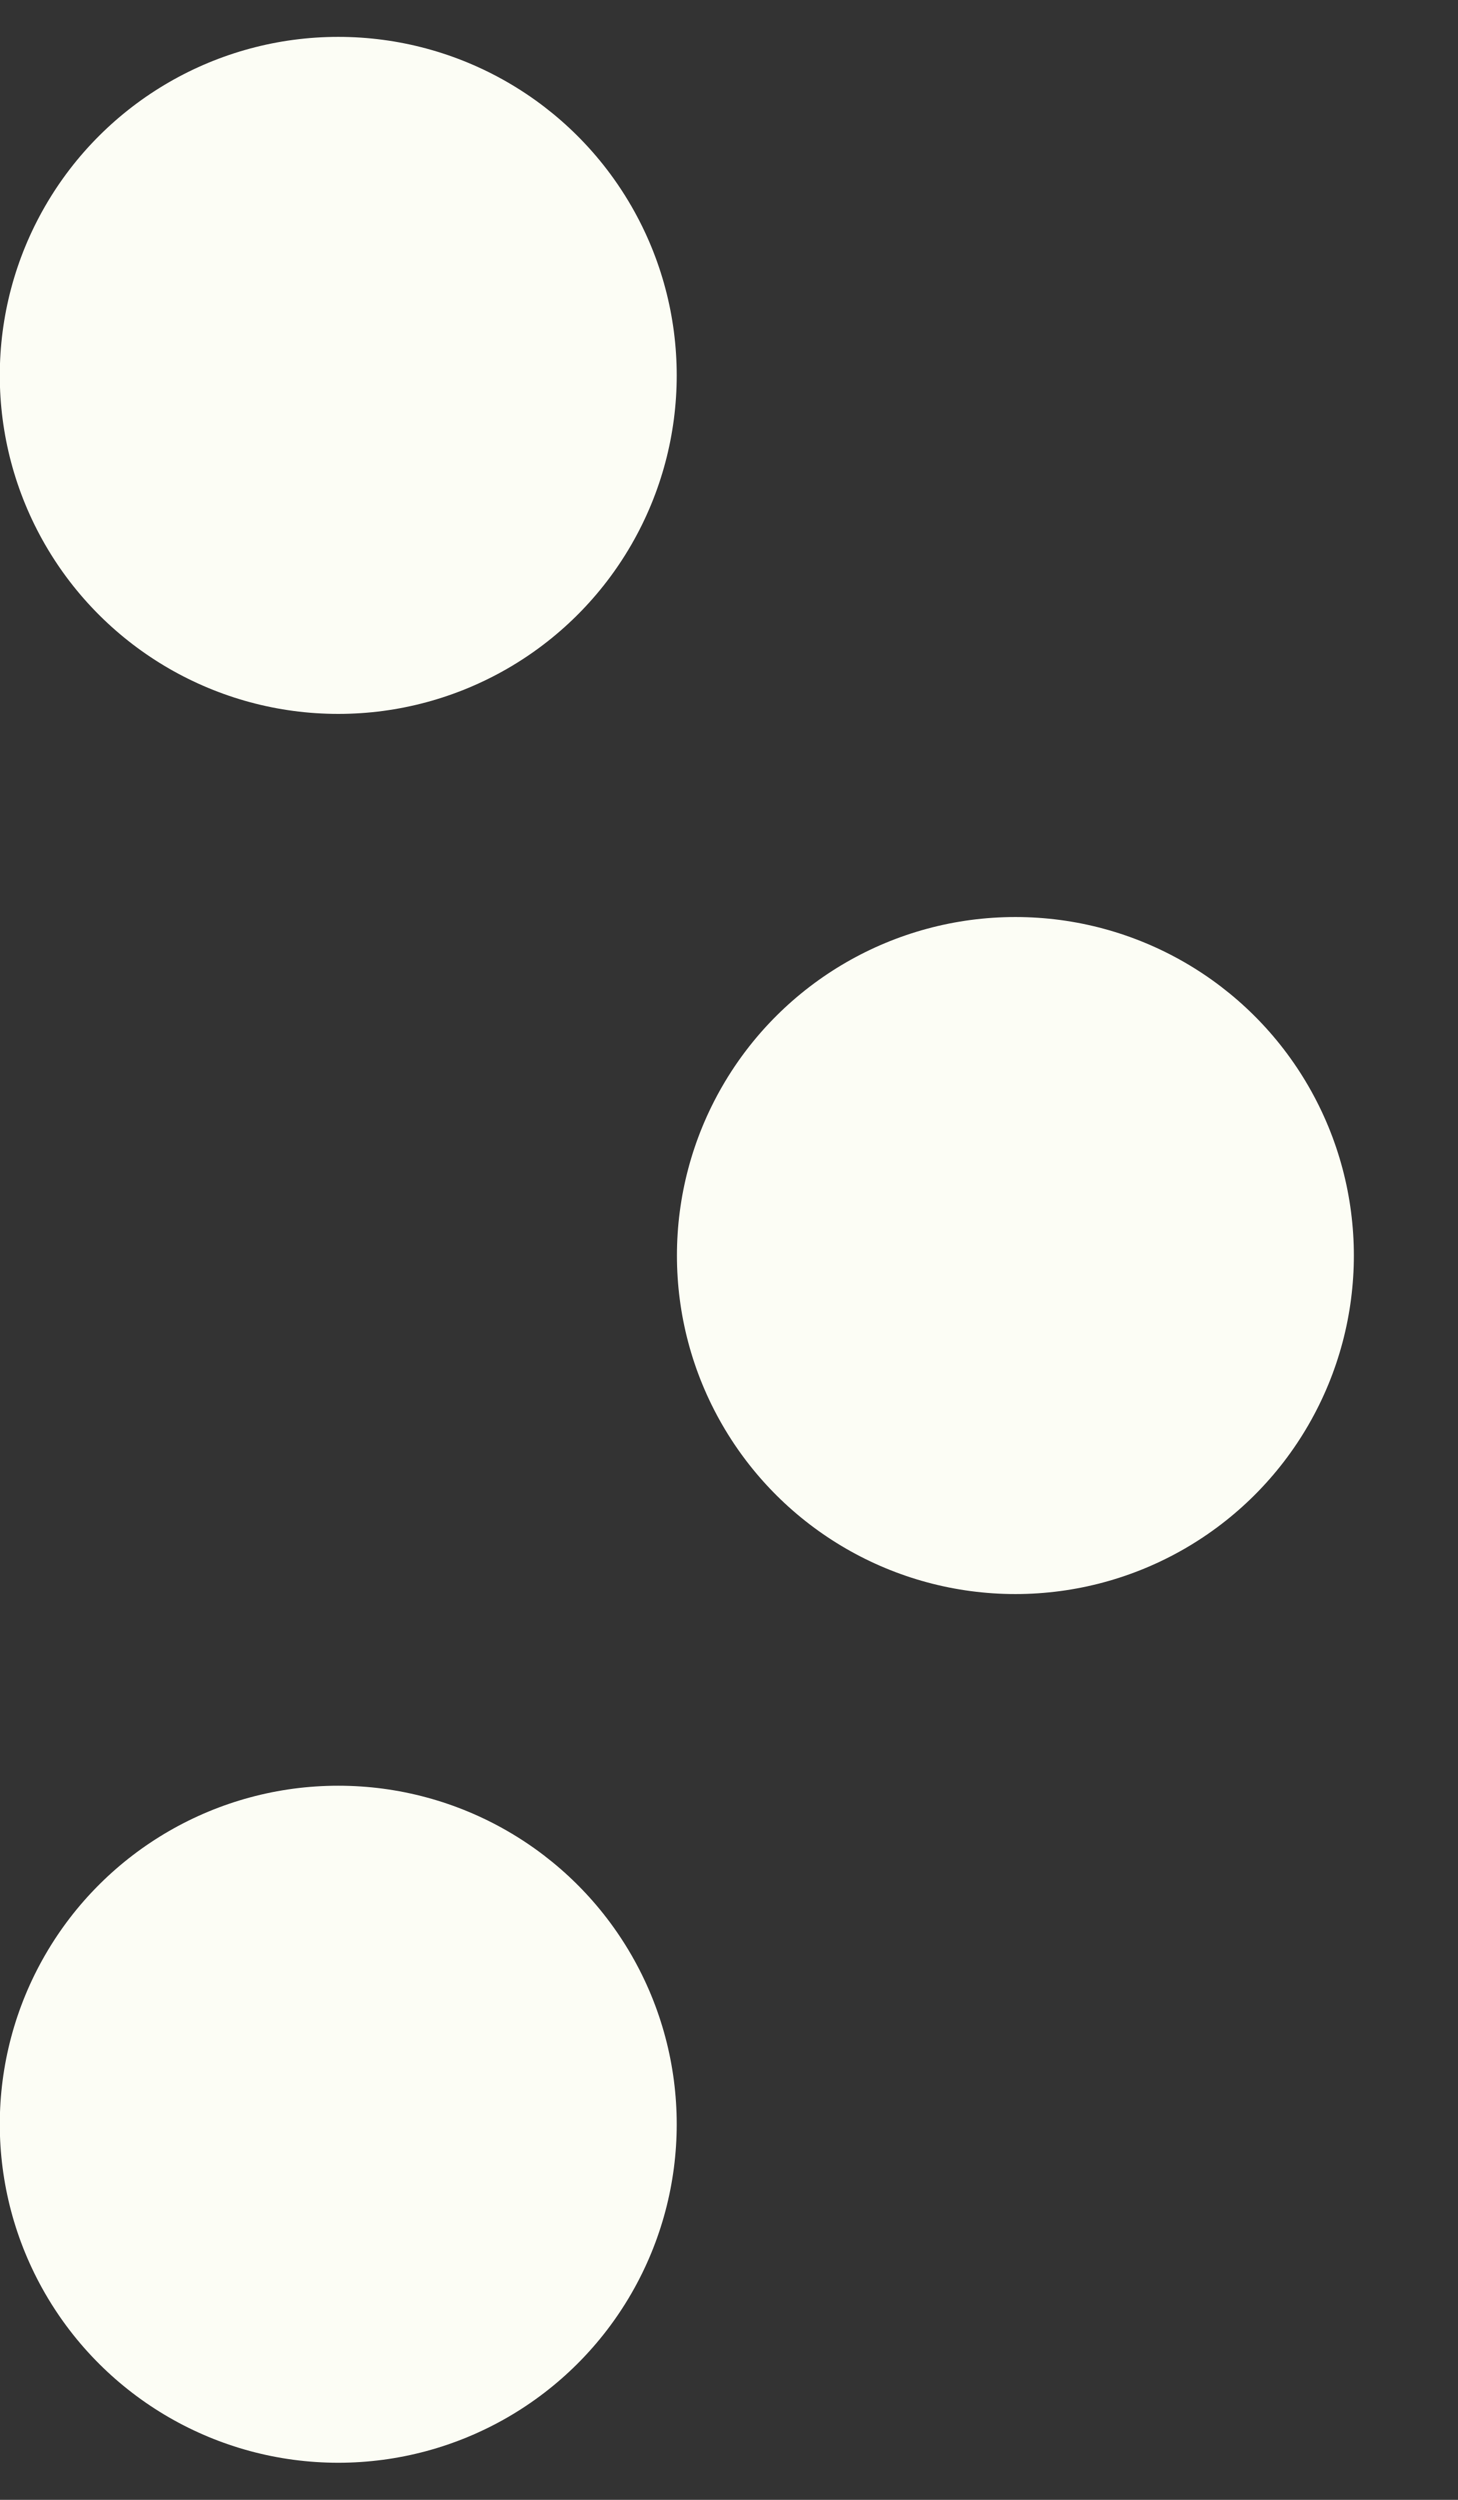
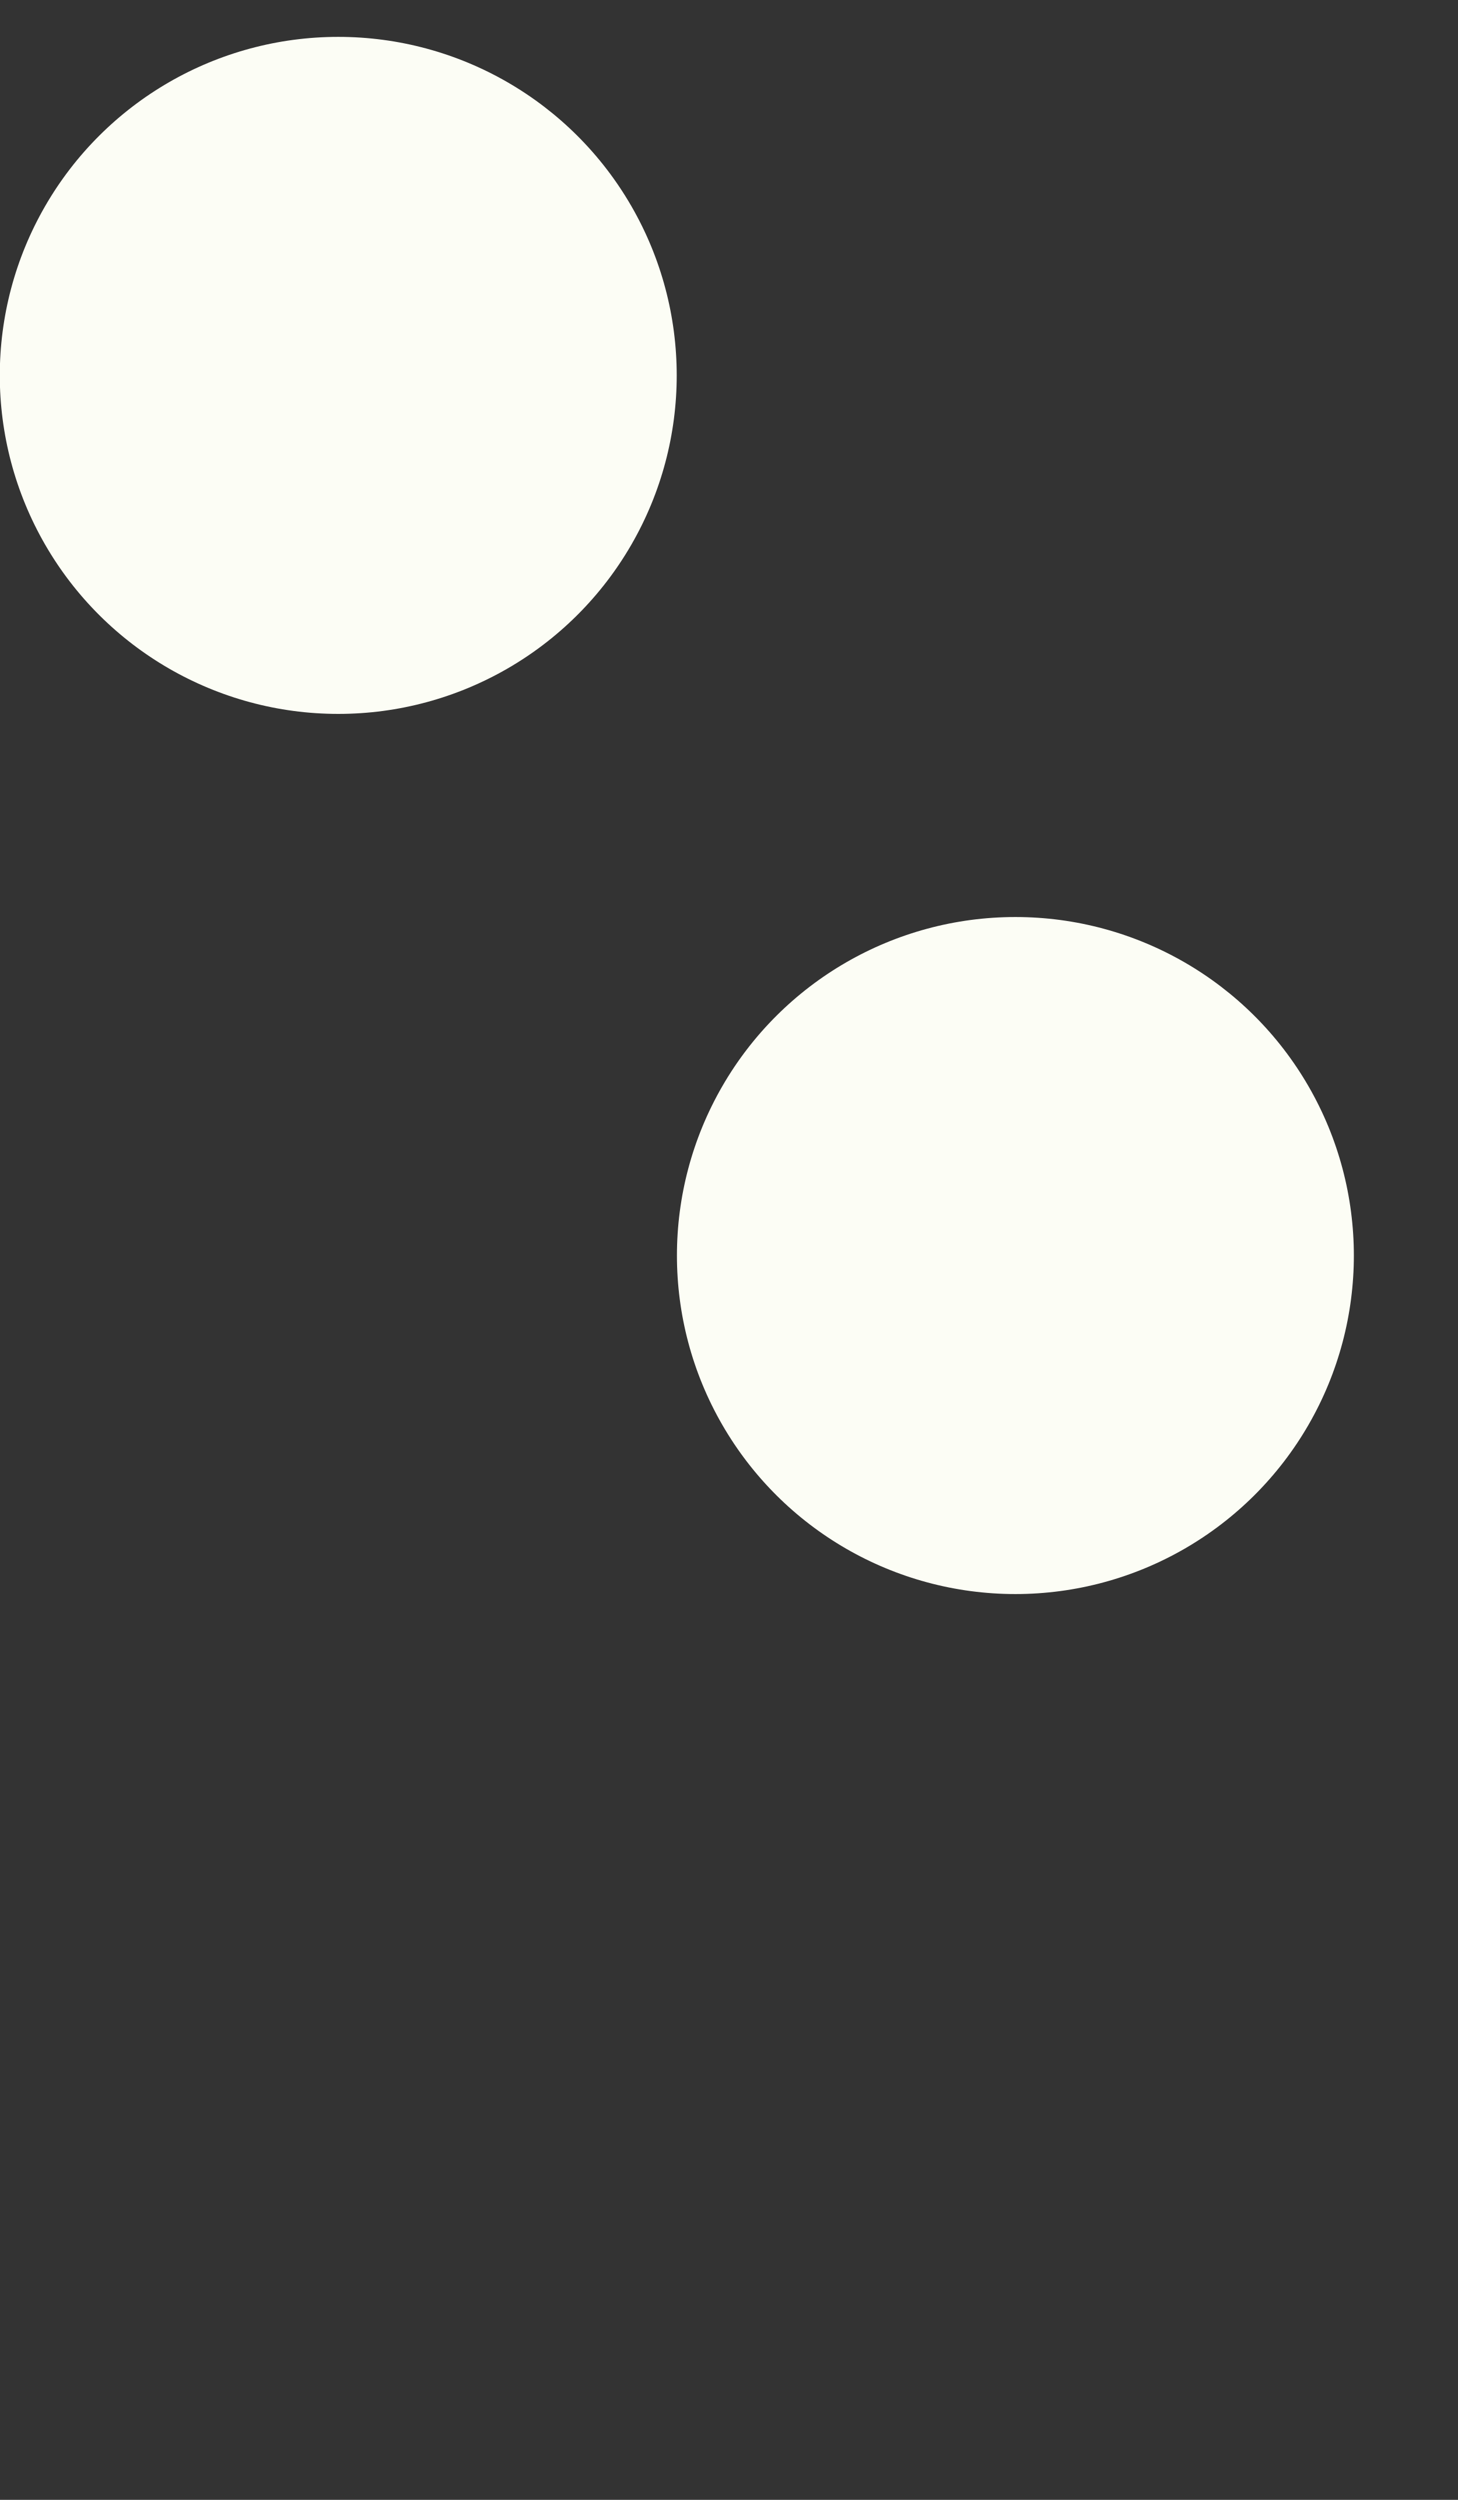
<svg xmlns="http://www.w3.org/2000/svg" width="7" height="12" viewBox="0 0 7 12" fill="none">
  <rect x="0" y="0" width="7" height="12" fill="#333333" stroke="none" />
  <circle cx="1.624" cy="1.802" r="1.625" transform="rotate(90 1.624 1.802)" fill="#FCFDF5" />
  <circle cx="4.875" cy="6.027" r="1.625" transform="rotate(90 4.875 6.027)" fill="#FCFDF5" />
-   <circle cx="1.624" cy="10.197" r="1.625" transform="rotate(90 1.624 10.197)" fill="#FCFDF5" />
</svg>